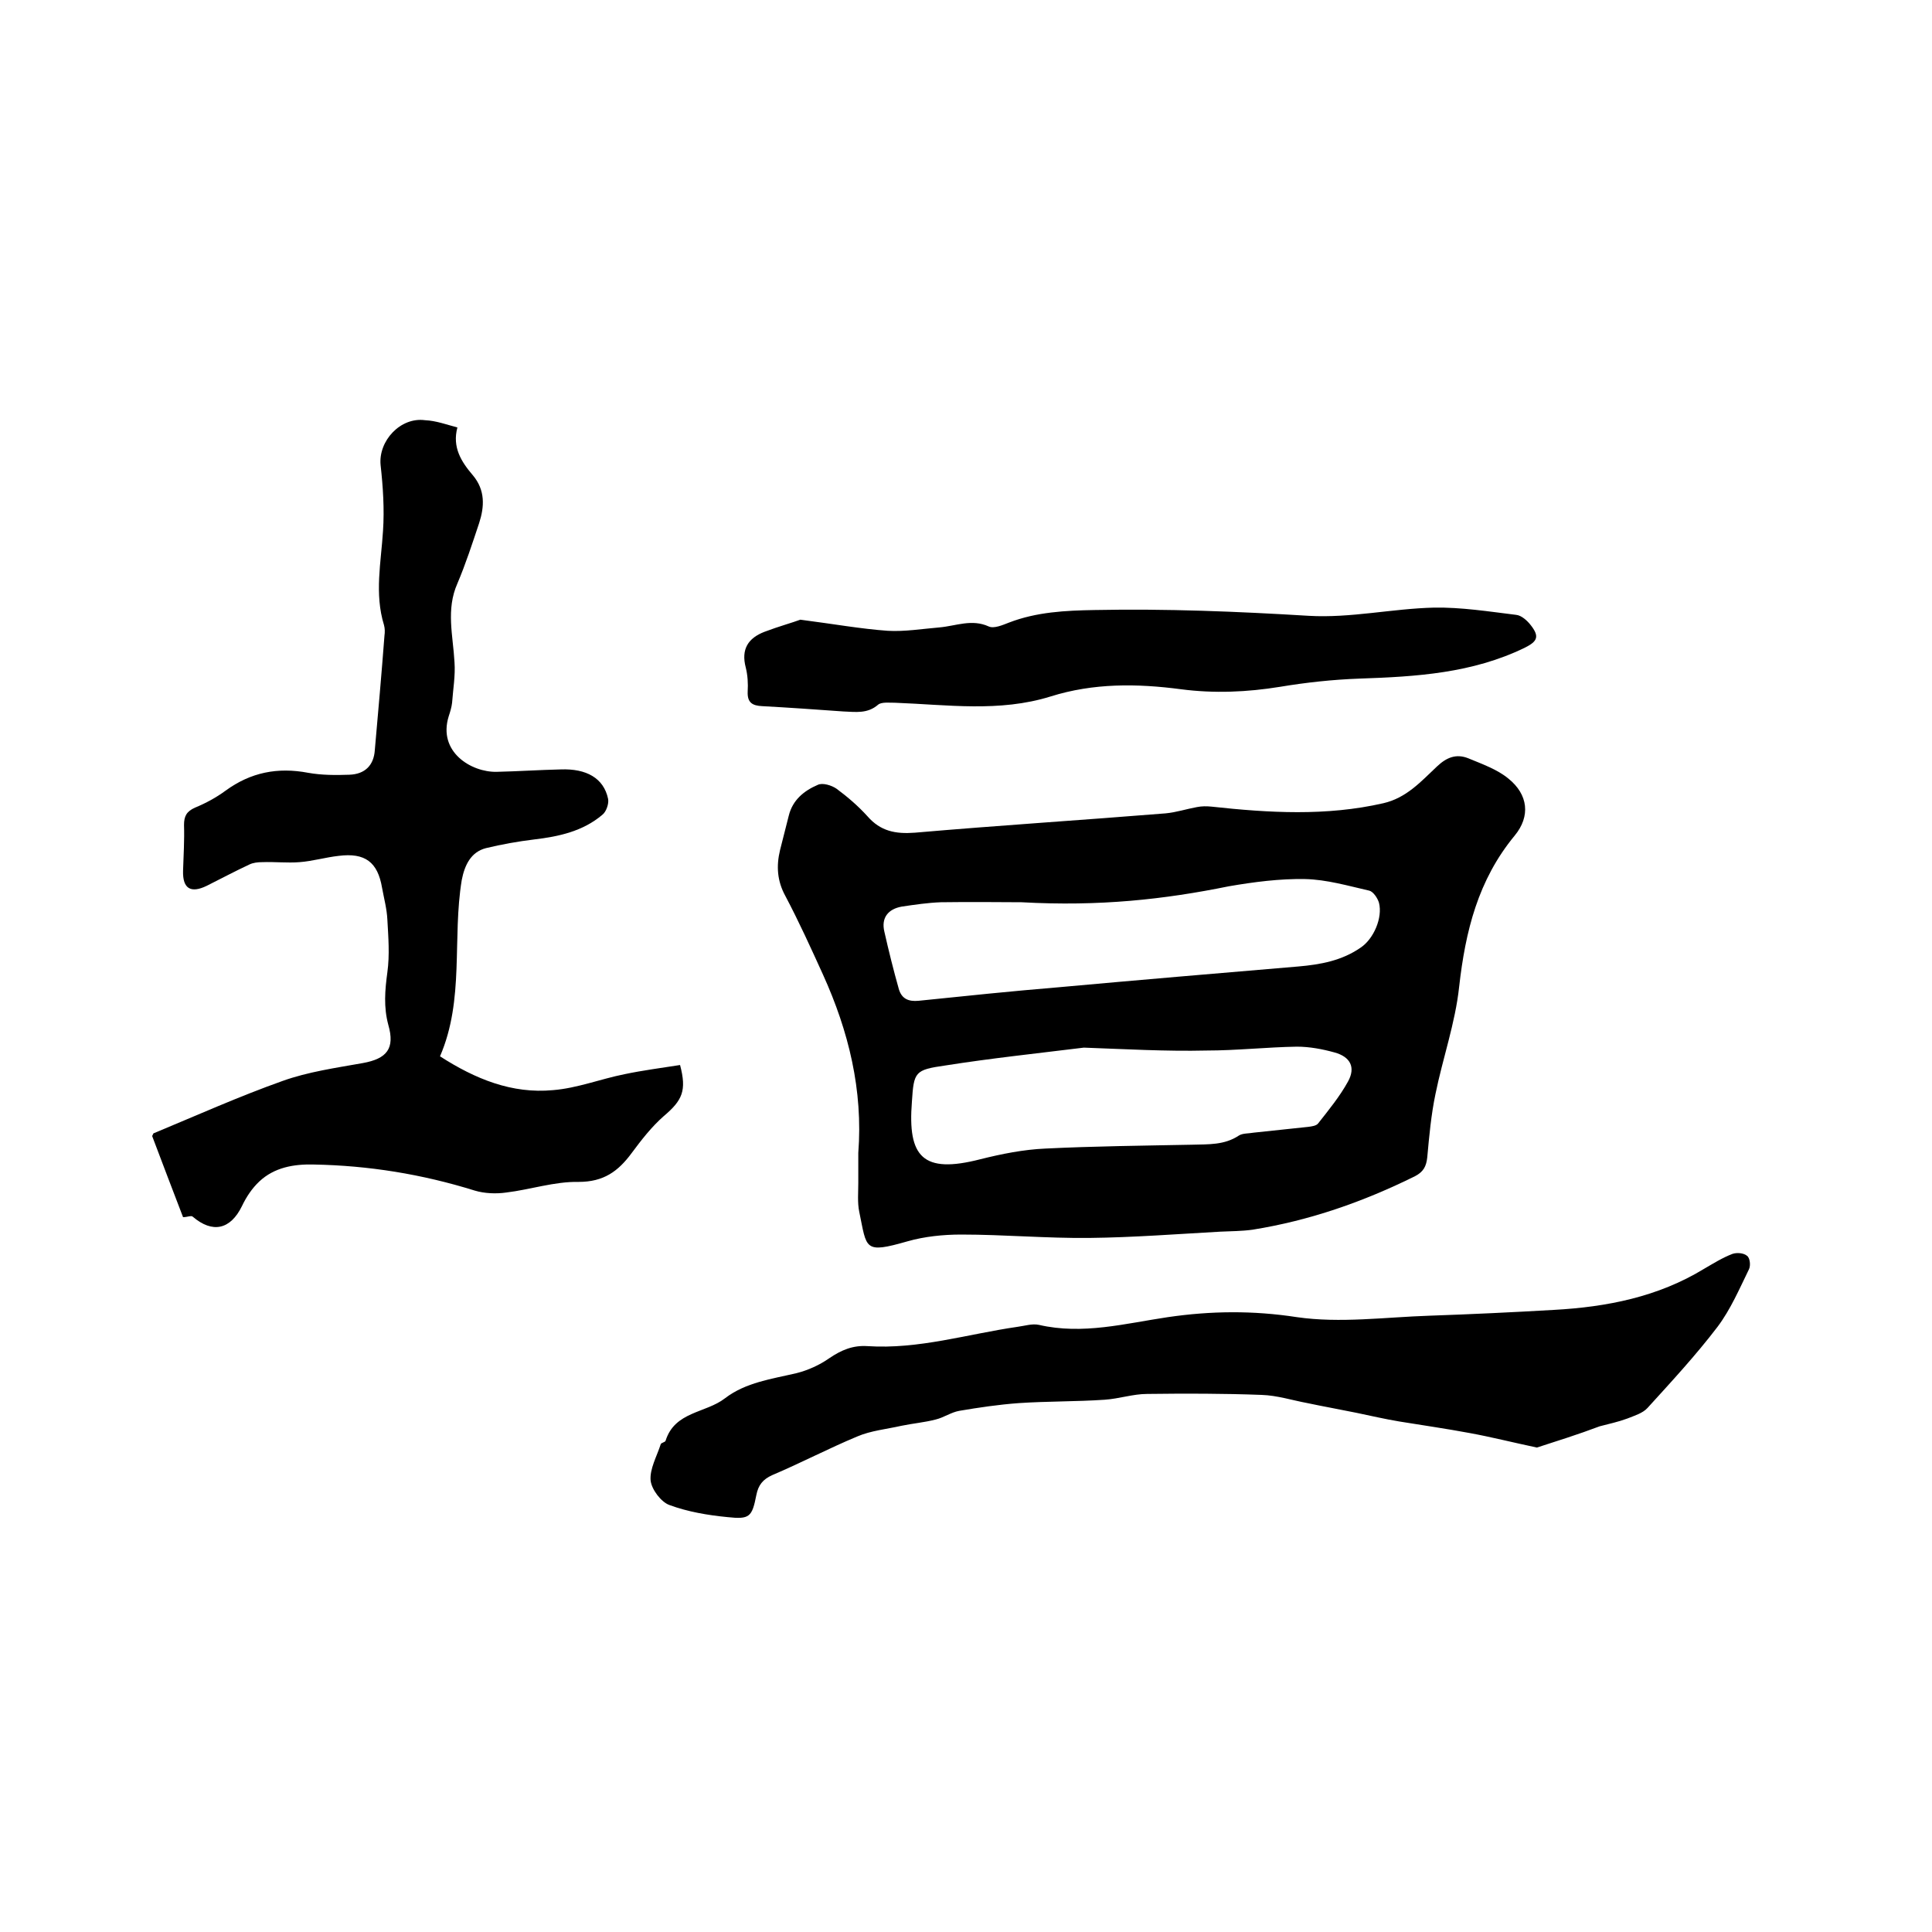
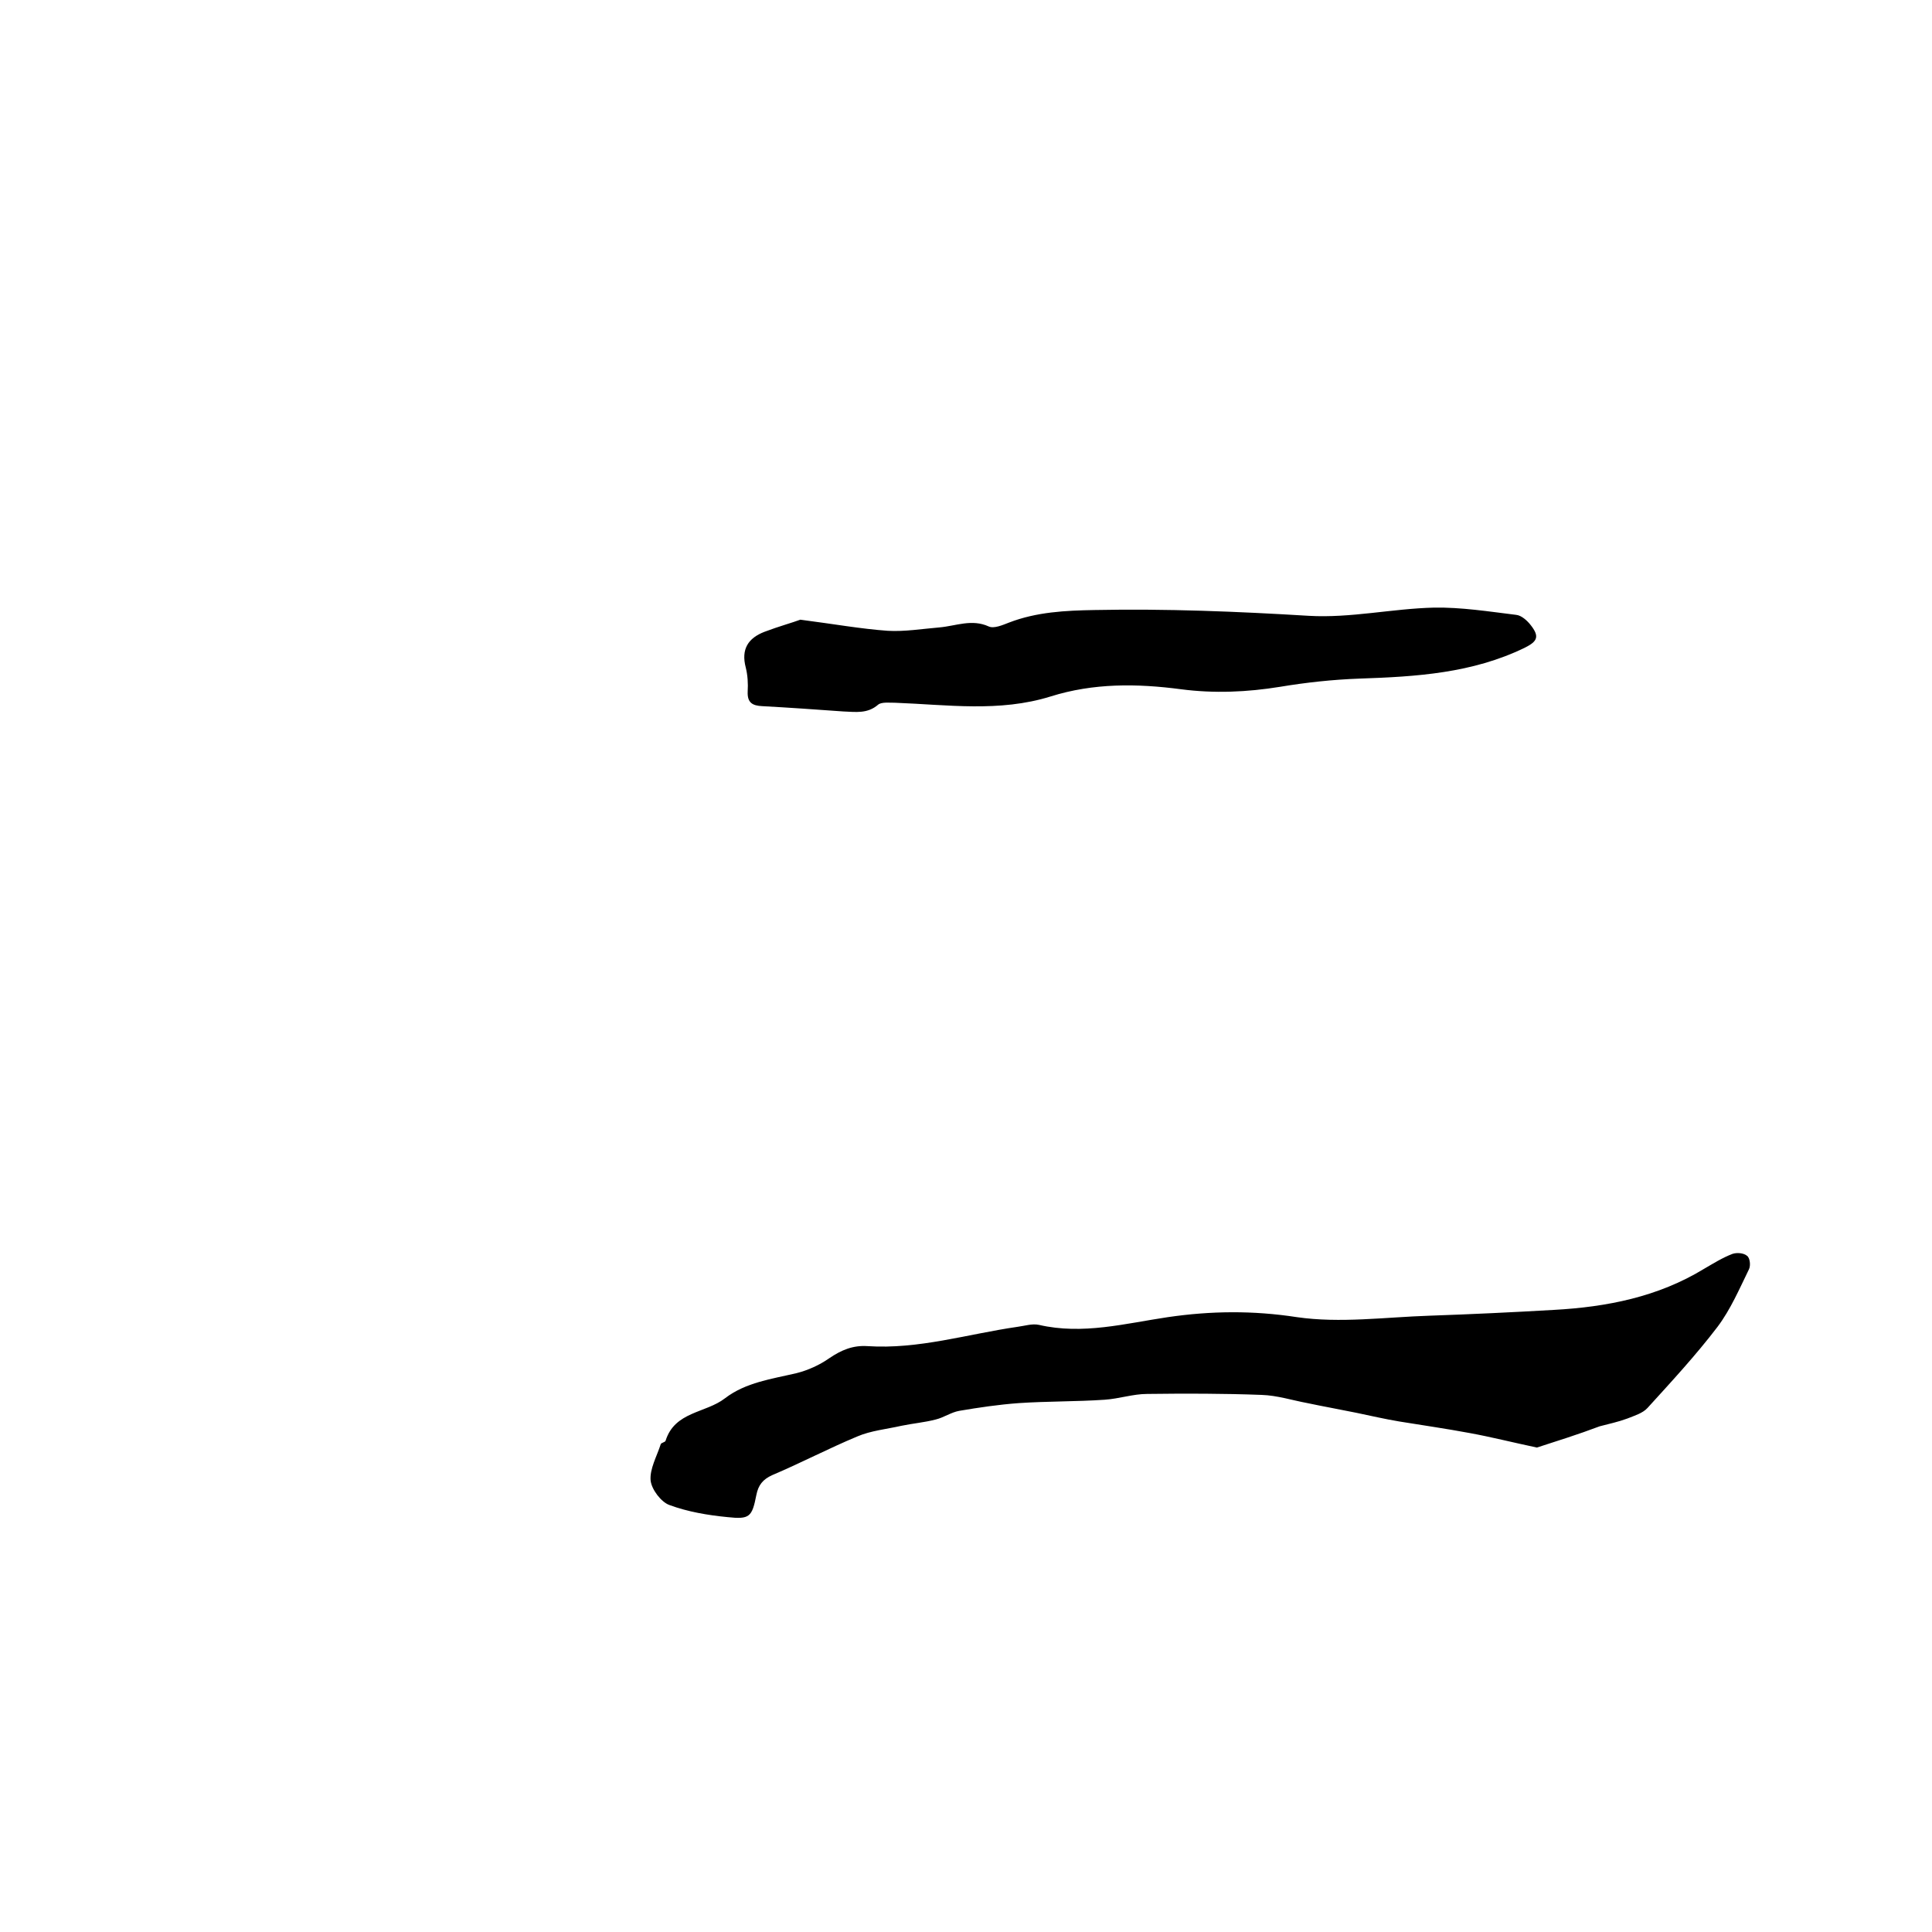
<svg xmlns="http://www.w3.org/2000/svg" enable-background="new 0 0 400 400" viewBox="0 0 400 400">
-   <path d="m177.7 238.7c1-13-2-25.2-7.3-36.9-2.5-5.5-5-11-7.8-16.3-1.7-3.1-1.9-6.2-1.1-9.5.6-2.4 1.2-4.7 1.8-7.1.8-3.3 3.2-5.2 6-6.4 1-.5 2.9.1 3.9.8 2.3 1.7 4.5 3.6 6.4 5.7 2.7 3.1 5.8 3.7 9.8 3.4 17.3-1.5 34.6-2.6 51.9-4 2.2-.2 4.3-.9 6.5-1.3 1-.2 2-.2 3-.1 11.9 1.3 23.8 2 35.6-.7 4.8-1.1 7.8-4.5 11.1-7.6 2-1.9 4-2.7 6.5-1.7 2.9 1.2 6 2.3 8.3 4.2 4.1 3.3 4.6 7.8 1.3 11.8-7.6 9.2-10.2 19.8-11.5 31.3-.8 7.5-3.4 14.8-4.9 22.2-.9 4.3-1.3 8.7-1.7 13.1-.2 1.9-.8 3-2.5 3.9-10.7 5.3-21.8 9.2-33.7 11.1-2.2.3-4.4.3-6.6.4-9 .5-18.1 1.2-27.1 1.3-8.9.1-17.7-.7-26.6-.7-3.7 0-7.6.4-11.1 1.4-9.1 2.6-8.4 1.6-10-6.1-.4-1.9-.2-4-.2-6 0-2.2 0-4.2 0-6.2zm33.8-51.9c-3.8 0-10.3-.1-16.7 0-2.7.1-5.4.5-8.1.9-2.8.5-4.3 2.3-3.6 5.2.9 4 1.9 8 3 11.9.6 2 2 2.6 4.1 2.4 9.7-1 19.3-2 29-2.8 16.5-1.5 33-2.9 49.6-4.3 4.6-.4 9-1.2 12.9-3.9 2.7-1.8 4.6-6.2 3.8-9.3-.3-1-1.2-2.3-2-2.5-4.4-1-8.8-2.3-13.3-2.4-5.2-.1-10.6.6-15.8 1.5-13.3 2.7-26.7 4.2-42.9 3.3zm12.9 30.1c-9.7 1.2-19.2 2.2-28.7 3.7-6.3.9-6.5 1.3-6.9 7.5-.9 11.4 2.2 15 14.2 11.9 4.4-1.1 8.9-2 13.4-2.2 10.1-.5 20.3-.6 30.4-.8 3.4-.1 6.7.1 9.7-1.9.8-.5 2-.4 3.1-.6 3.8-.4 7.6-.8 11.3-1.2.7-.1 1.6-.2 2-.7 2.2-2.8 4.5-5.6 6.2-8.7 1.6-2.9.5-5.1-2.8-6-2.5-.7-5.2-1.2-7.8-1.2-6.2.1-12.5.8-18.7.8-8.4.2-17-.3-25.4-.6z" />
-   <path d="m94.7 88.5c-1.1 4.1.8 7.1 3.2 9.9 2.6 3.1 2.4 6.5 1.3 9.9-1.4 4.2-2.8 8.5-4.5 12.5-2.4 5.4-.9 10.8-.6 16.3.2 2.8-.3 5.6-.5 8.4-.1.9-.4 1.9-.7 2.8-2.3 7.4 4.7 11.6 9.9 11.5 4.4-.1 8.9-.4 13.3-.5 5.3-.2 8.9 1.8 9.8 6.1.2 1-.4 2.7-1.2 3.3-4 3.4-9 4.5-14.1 5.1-3.3.4-6.7 1-10 1.8-3.1.8-4.4 3.5-5 6.6-2 12.1.6 24.7-4.5 36.5 7.3 4.7 14.9 7.8 23.4 7 5-.4 9.8-2.3 14.8-3.3 3.8-.8 7.7-1.3 11.5-1.9 1.4 5.3.5 7.3-3.4 10.6-2.5 2.2-4.6 4.9-6.6 7.6-2.8 3.8-5.8 6-11 6-5-.1-10 1.6-15 2.2-2.1.3-4.5.2-6.5-.4-10.9-3.4-22-5.2-33.4-5.4-4.1-.1-8.1.6-11.2 3.5-1.5 1.4-2.7 3.2-3.6 5.1-2.4 4.9-6.1 5.7-10.2 2.2-.3-.3-1.1.1-2 .1-2.1-5.5-4.3-11.2-6.4-16.8.2-.3.2-.6.4-.6 8.9-3.7 17.6-7.6 26.6-10.8 5.3-1.9 11-2.7 16.6-3.7 5-.9 6.7-3 5.3-7.9-1-3.7-.7-7.2-.2-10.9.5-3.6.2-7.3 0-10.9-.1-2.2-.7-4.4-1.1-6.6-.9-5.3-3.5-7.3-9-6.6-2.7.3-5.4 1.1-8.1 1.3-2.5.2-5.1-.1-7.7 0-.9 0-1.9.1-2.7.5-3 1.4-5.8 2.9-8.8 4.4-3.3 1.6-5 .6-4.9-3.1.1-3.2.3-6.3.2-9.5 0-1.8.5-2.8 2.3-3.6 2.2-.9 4.4-2.1 6.3-3.5 5.2-3.8 10.8-4.9 17.1-3.7 2.8.5 5.7.5 8.5.4 3.3-.1 5.1-2 5.3-5.1.7-7.9 1.4-15.8 2-23.7.1-.7.1-1.5-.1-2.2-2-6.5-.6-13-.2-19.5.3-4.5 0-9.1-.5-13.6-.5-5 4.1-10 9.2-9.3 2.3.1 4.4.9 6.7 1.5z" />
  <path d="m318.2 299.7c-5.2-1.1-9.5-2.2-13.9-3-4.8-.9-9.7-1.6-14.6-2.4-3-.5-6-1.2-8.9-1.8-3.4-.7-6.8-1.3-10.1-2-3.2-.6-6.3-1.6-9.5-1.7-7.9-.3-15.8-.3-23.7-.2-2.9 0-5.8 1-8.8 1.2-5.9.4-11.9.3-17.8.7-4.1.3-8.2.9-12.3 1.6-1.7.3-3.2 1.4-4.9 1.8-2.3.6-4.7.8-7.1 1.3-3.1.7-6.3 1-9.1 2.2-6 2.5-11.7 5.5-17.6 8-2 .9-2.9 2.1-3.3 4.1-.9 4.6-1.4 5.1-6 4.6-4.1-.4-8.2-1.1-12-2.5-1.7-.6-3.7-3.2-3.9-5.1-.2-2.4 1.3-5 2.1-7.5.1-.3.9-.4 1-.7 1.9-6.1 8.3-5.7 12.3-8.8 4.3-3.3 9.7-4 14.8-5.2 2.4-.6 4.8-1.7 6.8-3.1 2.5-1.7 4.9-2.7 7.9-2.5 10.6.7 20.7-2.5 31.1-4 1.5-.2 3-.7 4.4-.4 9.1 2.1 17.9-.3 26.7-1.6 8.9-1.3 17.6-1.4 26.7 0 9 1.3 18.3 0 27.5-.3 8.6-.3 17.1-.7 25.7-1.2 11-.6 21.6-2.7 31.1-8.5 1.9-1.1 3.8-2.3 5.9-3.1.9-.3 2.3-.2 3 .4.6.4.8 2 .4 2.8-2 4.1-3.8 8.3-6.5 11.9-4.5 5.9-9.5 11.3-14.5 16.8-1 1.1-2.7 1.6-4.2 2.2-1.9.7-3.8 1.1-5.7 1.6-4.5 1.7-9 3.1-13 4.4z" />
  <path d="m165.7 128.3c7 .9 12.5 1.9 18.1 2.3 3.5.2 7.1-.4 10.7-.7 3.4-.3 6.7-1.8 10.2-.2 1.1.5 2.9-.3 4.2-.8 5.7-2.2 11.7-2.5 17.7-2.6 14.8-.3 29.6.3 44.4 1.2 8.6.5 17.3-1.5 25.9-1.7 5.6-.1 11.3.8 17 1.5 1.1.1 2.3 1.2 3 2.1 1.9 2.4 1.4 3.4-1.2 4.7-10.9 5.3-22.5 6-34.3 6.4-5.5.2-11 .8-16.4 1.7-6.8 1.1-13.6 1.4-20.5.5-9.1-1.2-18.1-1.3-27 1.5-10.6 3.3-21.4 1.7-32.1 1.3-1.2 0-2.9-.2-3.6.4-2.2 1.9-4.6 1.5-7.2 1.4-5.6-.4-11.2-.8-16.8-1.1-2-.1-3.1-.7-3-3 .1-1.7 0-3.4-.4-5-1-3.8.5-6.1 3.9-7.4 2.9-1.1 5.8-1.9 7.4-2.5z" />
</svg>